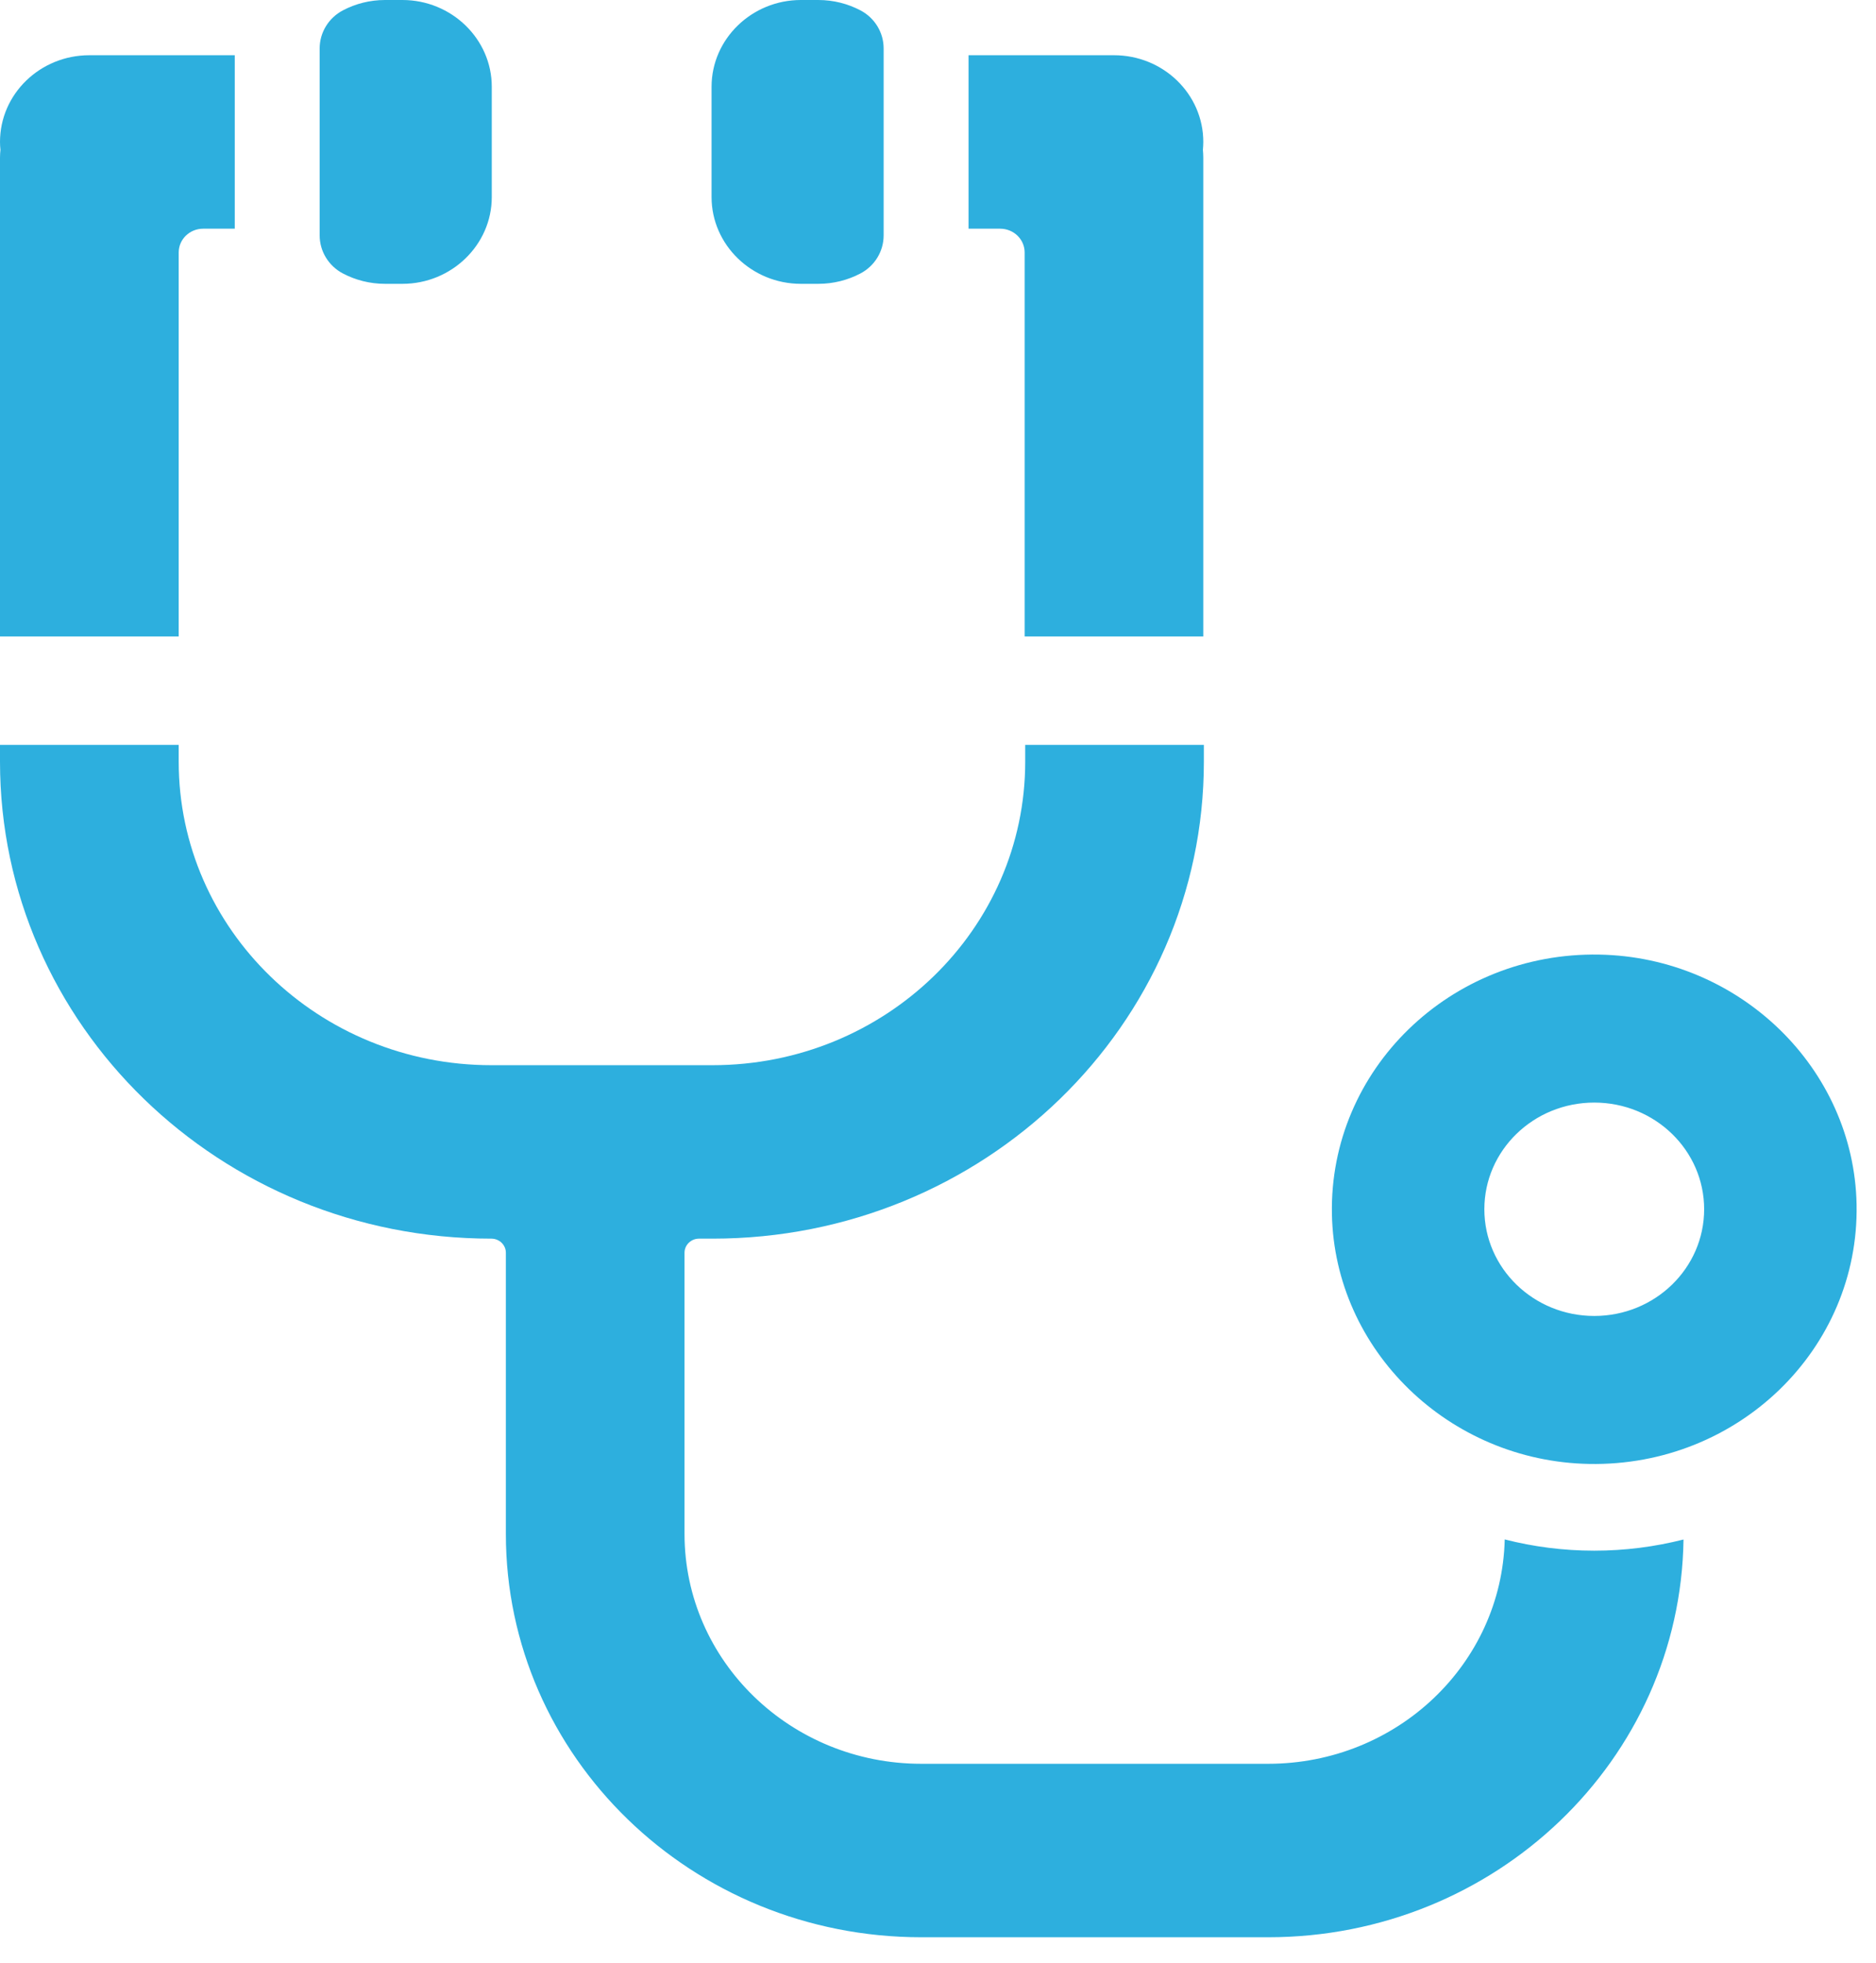
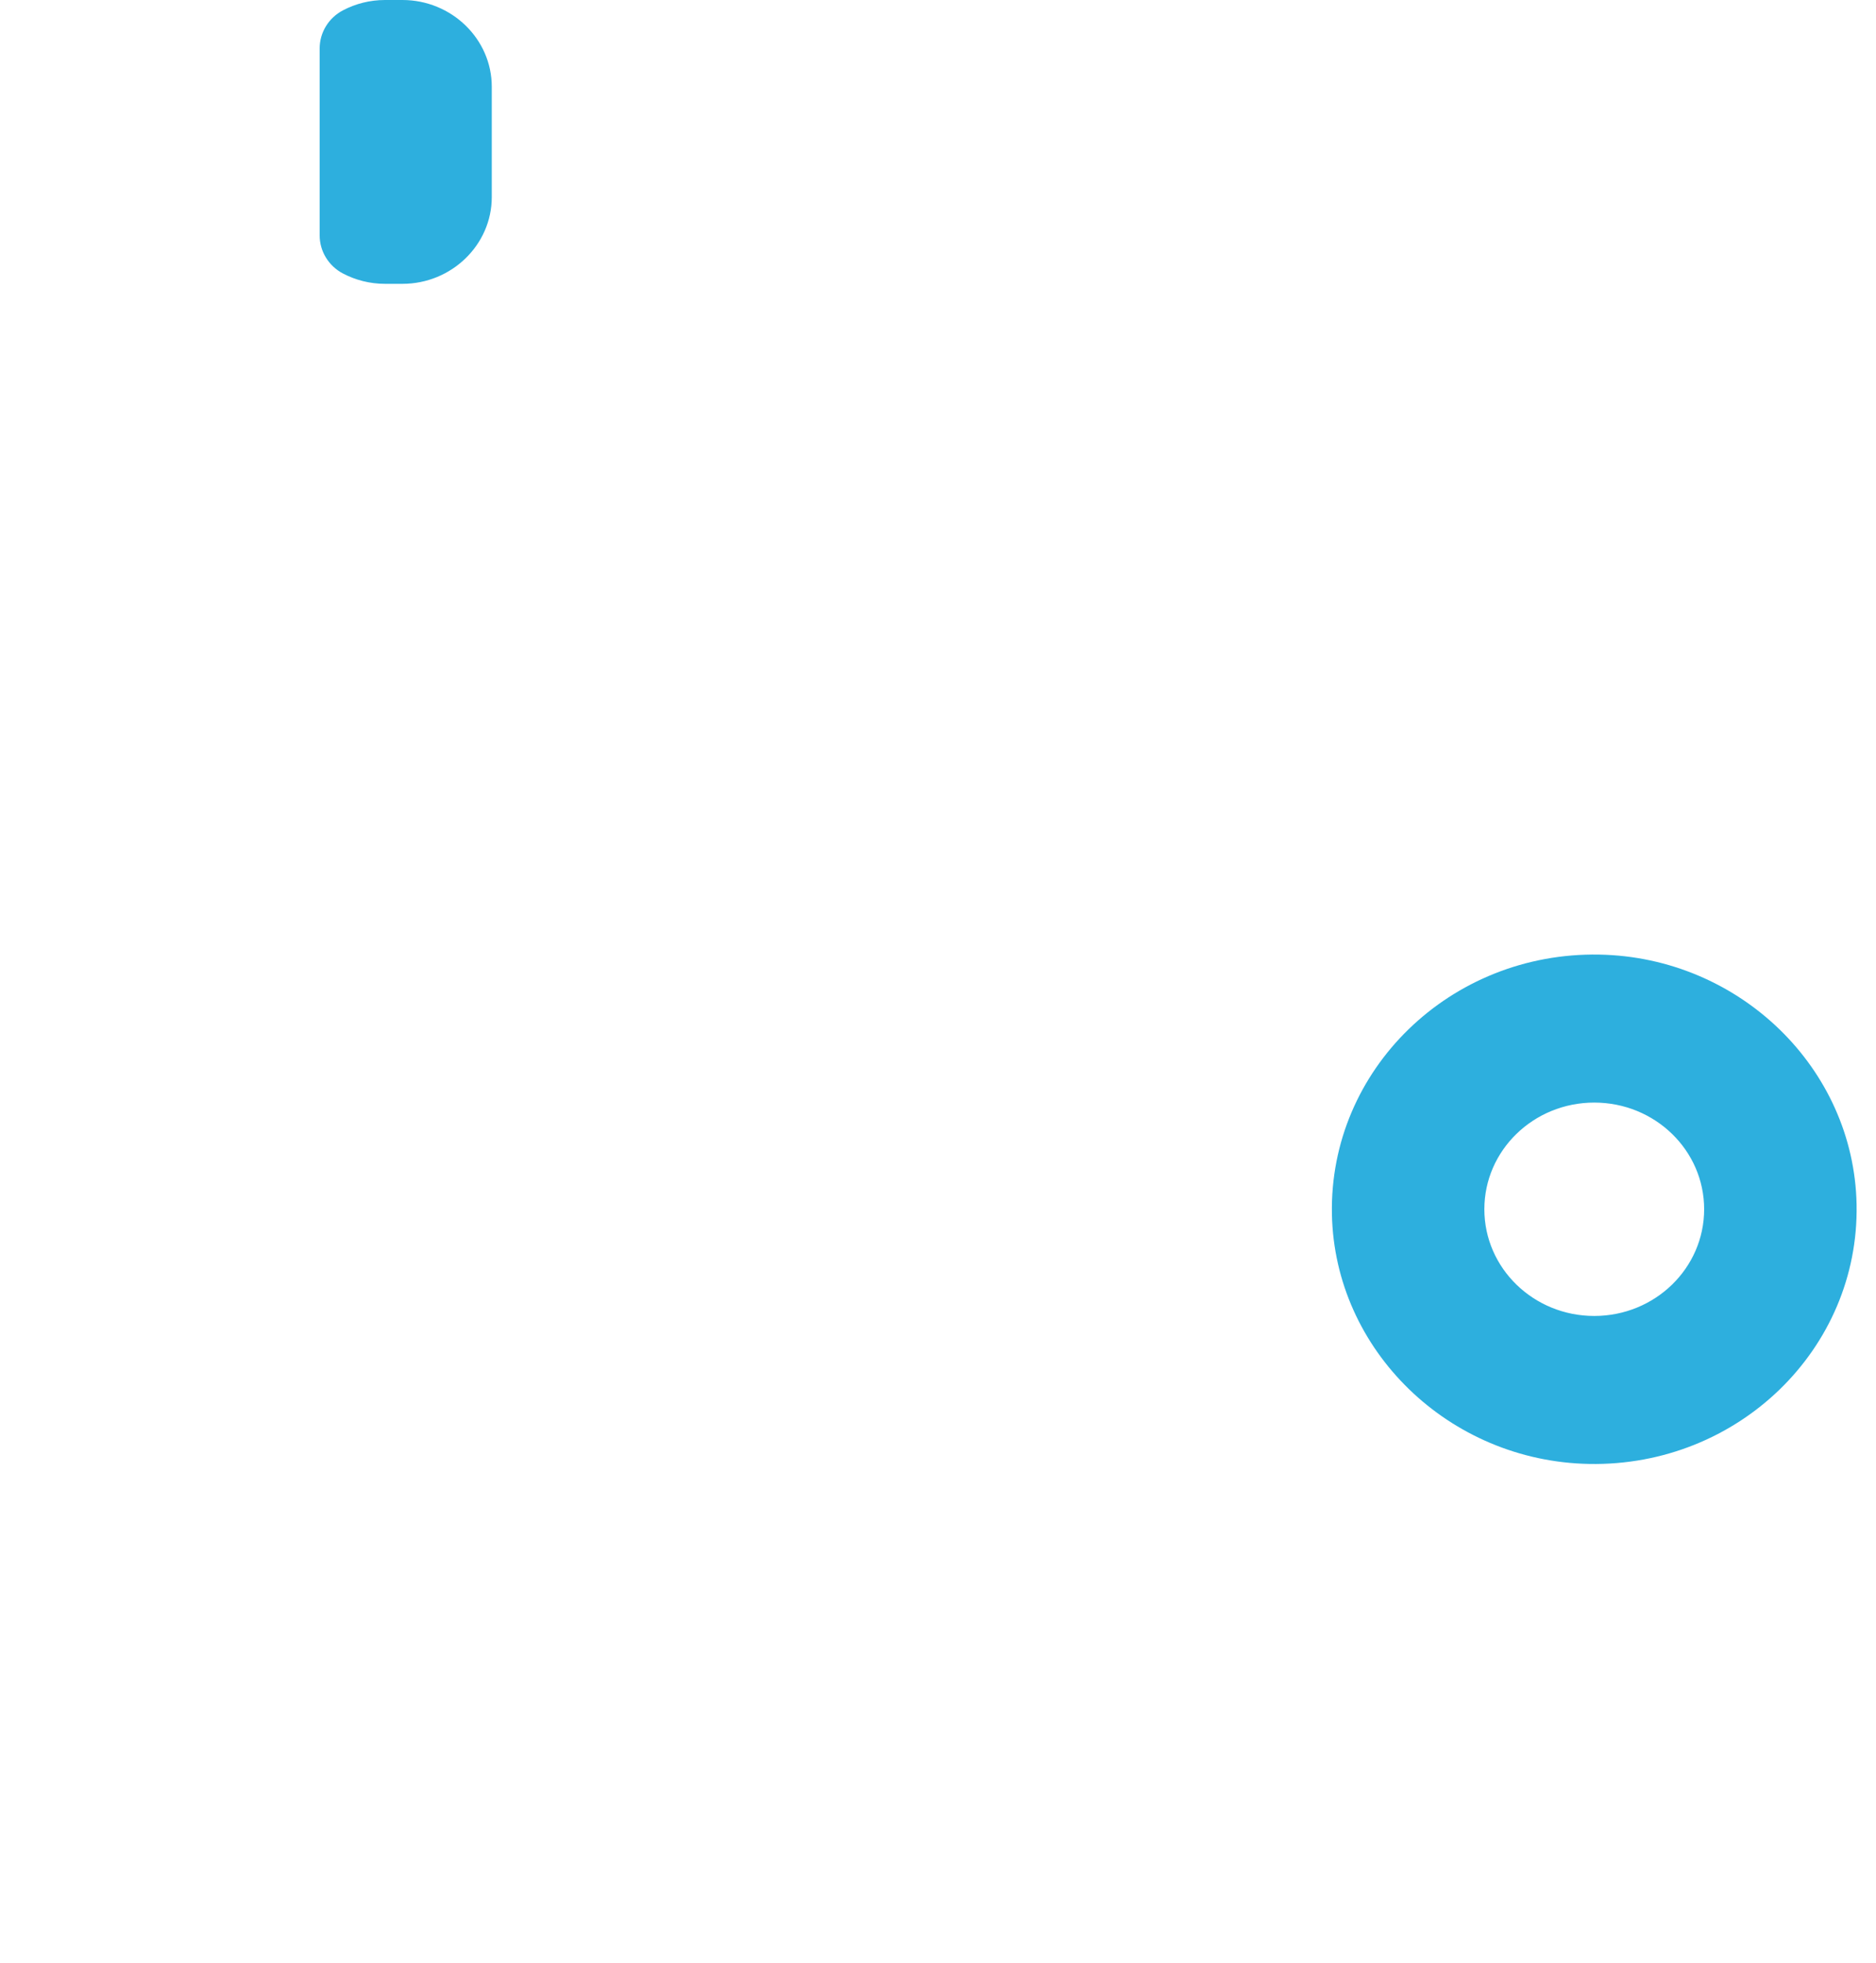
<svg xmlns="http://www.w3.org/2000/svg" width="43" height="45" viewBox="0 0 43 45" fill="none">
  <g clip-path="url(#clip0_240_1318)">
    <path d="M9.223 0H8.825C8.477 0 8.148 0.086 7.861 0.237C7.531 0.41 7.327 0.746 7.327 1.11V5.396C7.327 5.759 7.531 6.096 7.861 6.269C8.149 6.42 8.477 6.506 8.826 6.506H9.224C10.351 6.506 11.272 5.611 11.272 4.518V1.988C11.272 0.894 10.351 0 9.224 0H9.223Z" fill="#2DAFDE" />
-     <path d="M5.381 1.266H2.048C0.917 1.266 0 2.156 0 3.254C0 3.314 0.004 3.375 0.01 3.434C0.004 3.494 0 3.554 0 3.615V14.589H4.096V5.787C4.096 5.486 4.347 5.242 4.657 5.242H5.381V1.266Z" fill="#2DAFDE" />
-     <path d="M18.358 0H18.756C19.105 0 19.433 0.086 19.721 0.237C20.051 0.41 20.254 0.746 20.254 1.11V5.396C20.254 5.759 20.051 6.096 19.721 6.269C19.433 6.42 19.105 6.506 18.755 6.506H18.357C17.231 6.506 16.31 5.611 16.31 4.518V1.988C16.31 0.894 17.231 0 18.357 0H18.358Z" fill="#2DAFDE" />
-     <path d="M22.2 1.266H25.534C26.664 1.266 27.581 2.156 27.581 3.254C27.581 3.314 27.577 3.375 27.572 3.434C27.577 3.494 27.581 3.554 27.581 3.615V14.589H23.486V5.787C23.486 5.486 23.235 5.242 22.924 5.242H22.2V1.266Z" fill="#2DAFDE" />
-     <path d="M36.542 35.544C35.833 35.544 35.145 35.454 34.49 35.286C34.422 38.137 32.021 40.429 29.067 40.429H21.117C18.12 40.429 15.69 38.07 15.69 35.16V28.714C15.69 28.537 15.839 28.392 16.021 28.392H16.331C22.552 28.392 27.594 23.497 27.594 17.458V17.074H23.499V17.458C23.499 21.301 20.29 24.416 16.331 24.416H11.264C7.305 24.416 4.096 21.301 4.096 17.458V17.074H0V17.458C0 23.497 5.043 28.392 11.263 28.392C11.446 28.392 11.595 28.537 11.595 28.714V35.16C11.595 40.266 15.858 44.405 21.117 44.405H29.067C34.282 44.405 38.517 40.334 38.588 35.288C37.934 35.454 37.248 35.544 36.542 35.544Z" fill="#2DAFDE" />
    <path d="M36.656 21.881C33.244 21.819 30.466 24.517 30.529 27.829C30.589 30.951 33.213 33.498 36.428 33.556C39.84 33.617 42.618 30.919 42.555 27.608C42.495 24.486 39.871 21.939 36.656 21.881ZM36.542 30.164C35.151 30.164 34.023 29.069 34.023 27.718C34.023 26.367 35.151 25.273 36.542 25.273C37.934 25.273 39.061 26.367 39.061 27.718C39.061 29.069 37.934 30.164 36.542 30.164Z" fill="#2DAFDE" />
  </g>
  <defs>
    <clipPath id="clip0_240_1318">
      <rect width="42.555" height="44.405" fill="white" />
    </clipPath>
  </defs>
</svg>